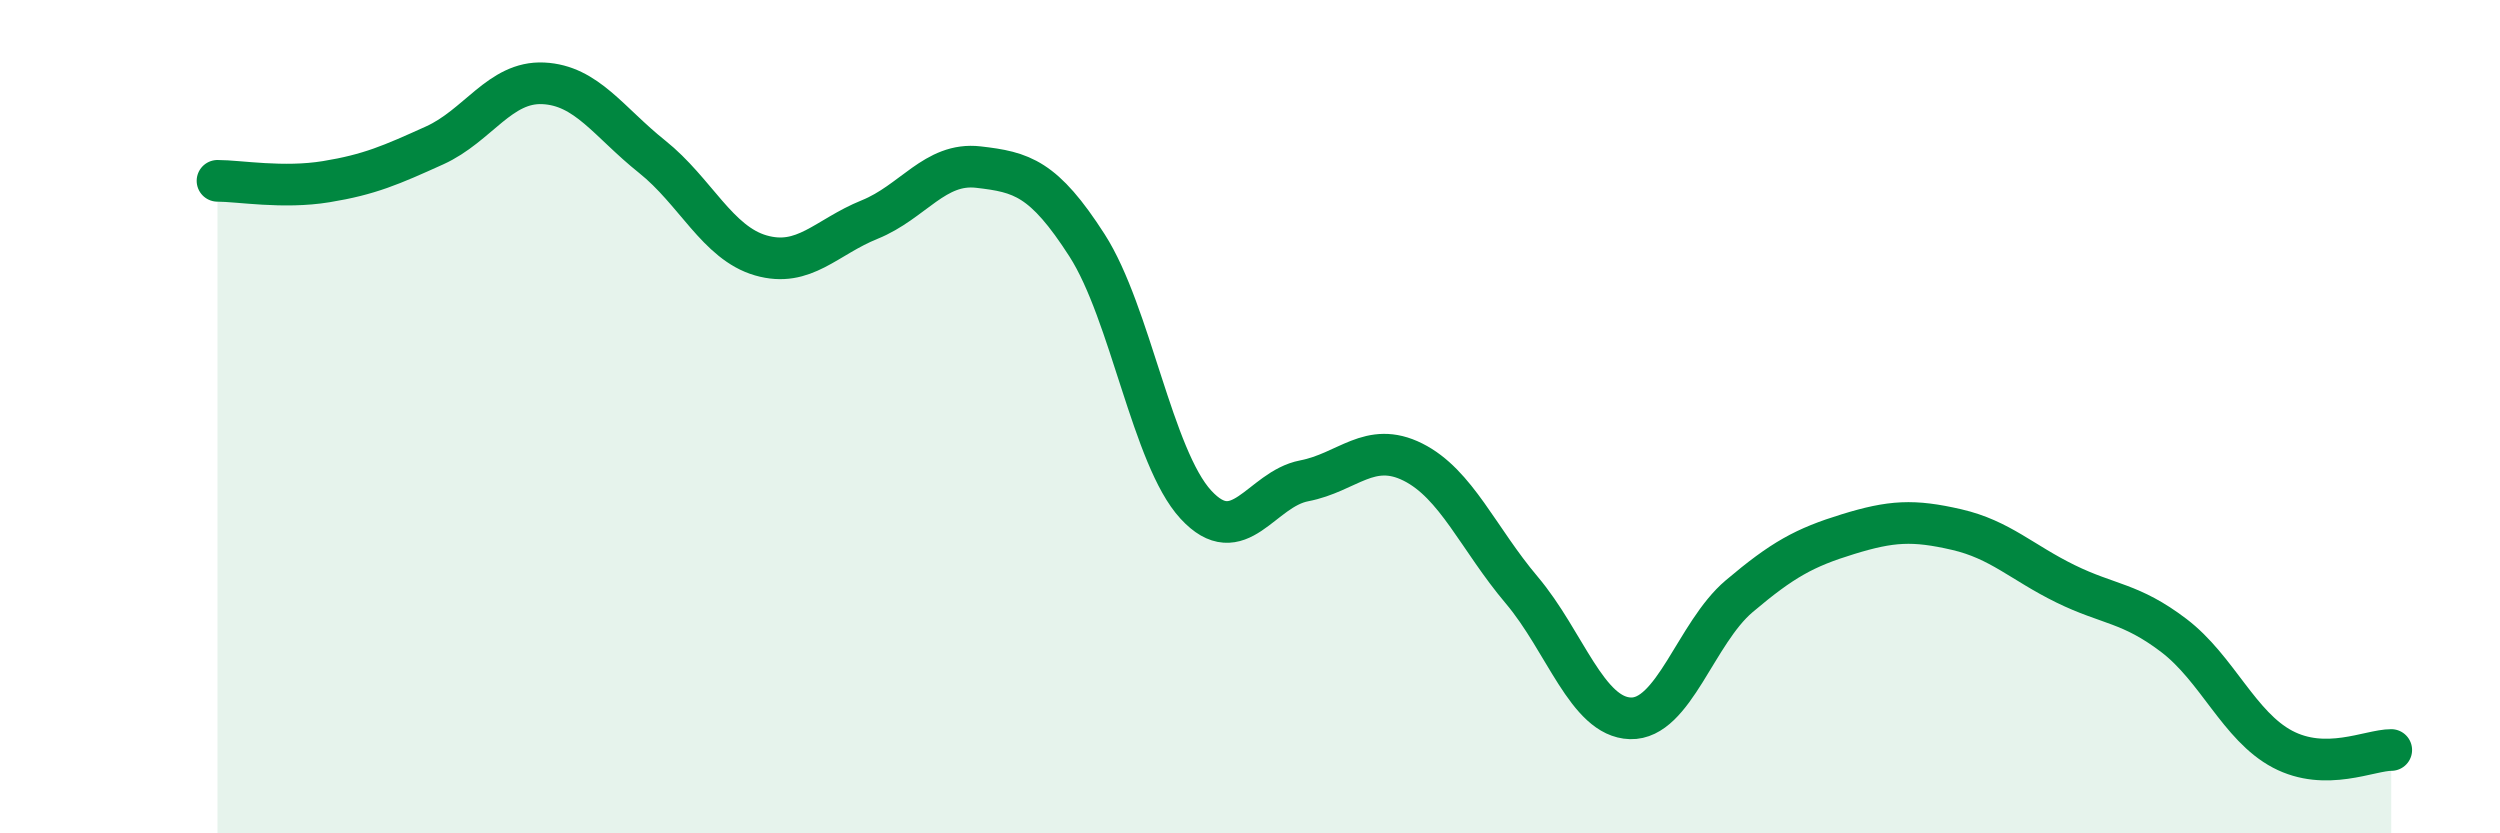
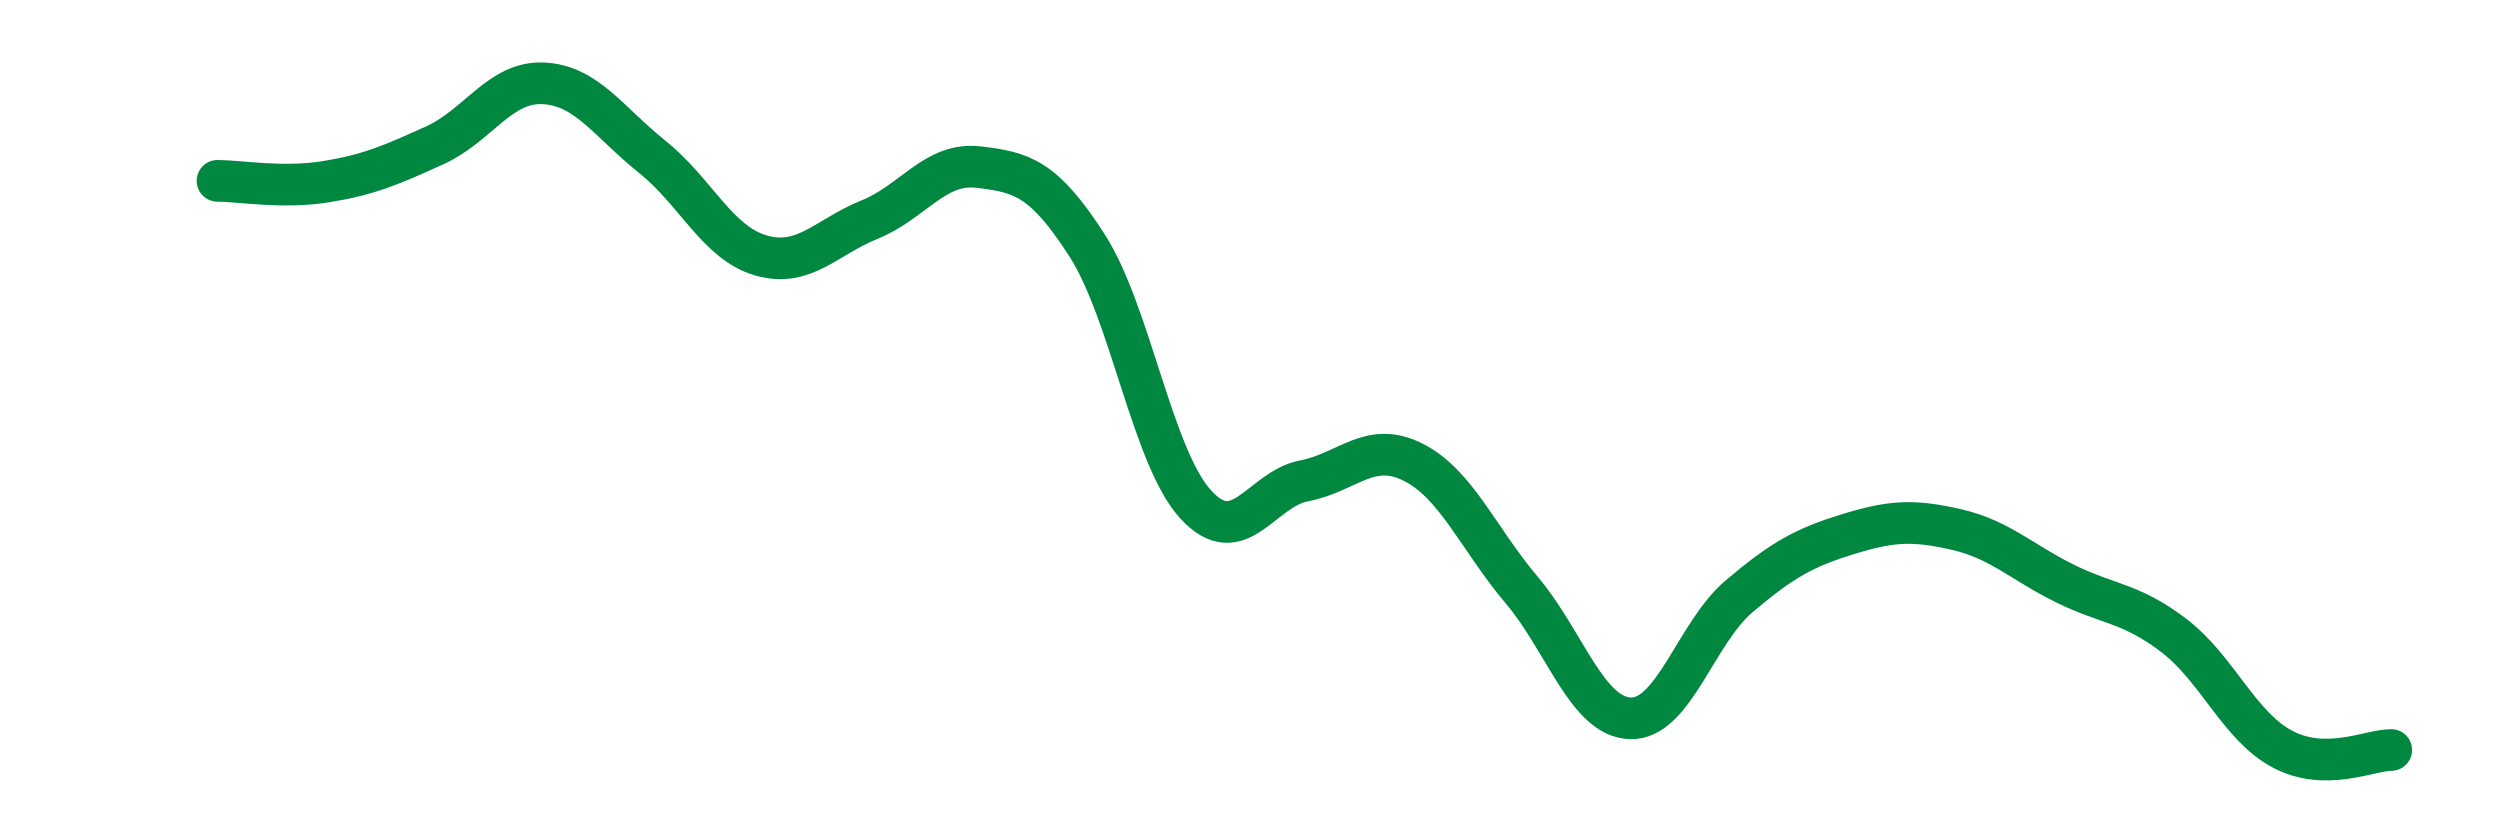
<svg xmlns="http://www.w3.org/2000/svg" width="60" height="20" viewBox="0 0 60 20">
-   <path d="M 5.22,4.34 C 5.74,4.34 6.79,4.53 7.83,4.36 C 8.87,4.19 9.39,3.96 10.43,3.49 C 11.47,3.02 12,1.95 13.04,2 C 14.08,2.05 14.61,2.93 15.65,3.76 C 16.69,4.59 17.22,5.83 18.26,6.13 C 19.3,6.43 19.83,5.69 20.87,5.27 C 21.91,4.85 22.44,3.89 23.48,4.01 C 24.52,4.13 25.05,4.27 26.09,5.89 C 27.13,7.51 27.66,10.98 28.7,12.11 C 29.74,13.24 30.26,11.74 31.3,11.54 C 32.34,11.34 32.87,10.57 33.91,11.09 C 34.95,11.61 35.48,12.93 36.52,14.16 C 37.56,15.39 38.09,17.21 39.13,17.24 C 40.17,17.27 40.7,15.19 41.74,14.31 C 42.78,13.43 43.31,13.14 44.35,12.82 C 45.39,12.5 45.92,12.47 46.96,12.71 C 48,12.95 48.53,13.5 49.57,14.01 C 50.61,14.52 51.13,14.46 52.17,15.25 C 53.21,16.04 53.74,17.43 54.78,17.98 C 55.82,18.53 56.87,18 57.39,18L57.39 20L5.22 20Z" fill="#008740" opacity="0.1" stroke-linecap="round" stroke-linejoin="round" />
  <path d="M 5.22,4.34 C 5.74,4.34 6.79,4.53 7.83,4.36 C 8.87,4.19 9.39,3.96 10.43,3.49 C 11.47,3.02 12,1.95 13.04,2 C 14.08,2.05 14.61,2.93 15.65,3.76 C 16.69,4.59 17.22,5.83 18.26,6.13 C 19.3,6.43 19.83,5.69 20.87,5.27 C 21.91,4.85 22.44,3.89 23.48,4.01 C 24.52,4.13 25.05,4.27 26.09,5.89 C 27.13,7.51 27.66,10.98 28.7,12.11 C 29.74,13.24 30.26,11.74 31.3,11.54 C 32.34,11.34 32.87,10.57 33.91,11.09 C 34.95,11.61 35.48,12.93 36.52,14.16 C 37.56,15.39 38.09,17.21 39.13,17.24 C 40.17,17.27 40.7,15.19 41.74,14.31 C 42.78,13.43 43.31,13.14 44.35,12.82 C 45.39,12.5 45.92,12.47 46.96,12.71 C 48,12.95 48.53,13.5 49.57,14.01 C 50.61,14.52 51.13,14.46 52.17,15.25 C 53.21,16.04 53.74,17.43 54.78,17.98 C 55.82,18.53 56.87,18 57.39,18" stroke="#008740" stroke-width="1" fill="none" stroke-linecap="round" stroke-linejoin="round" />
</svg>